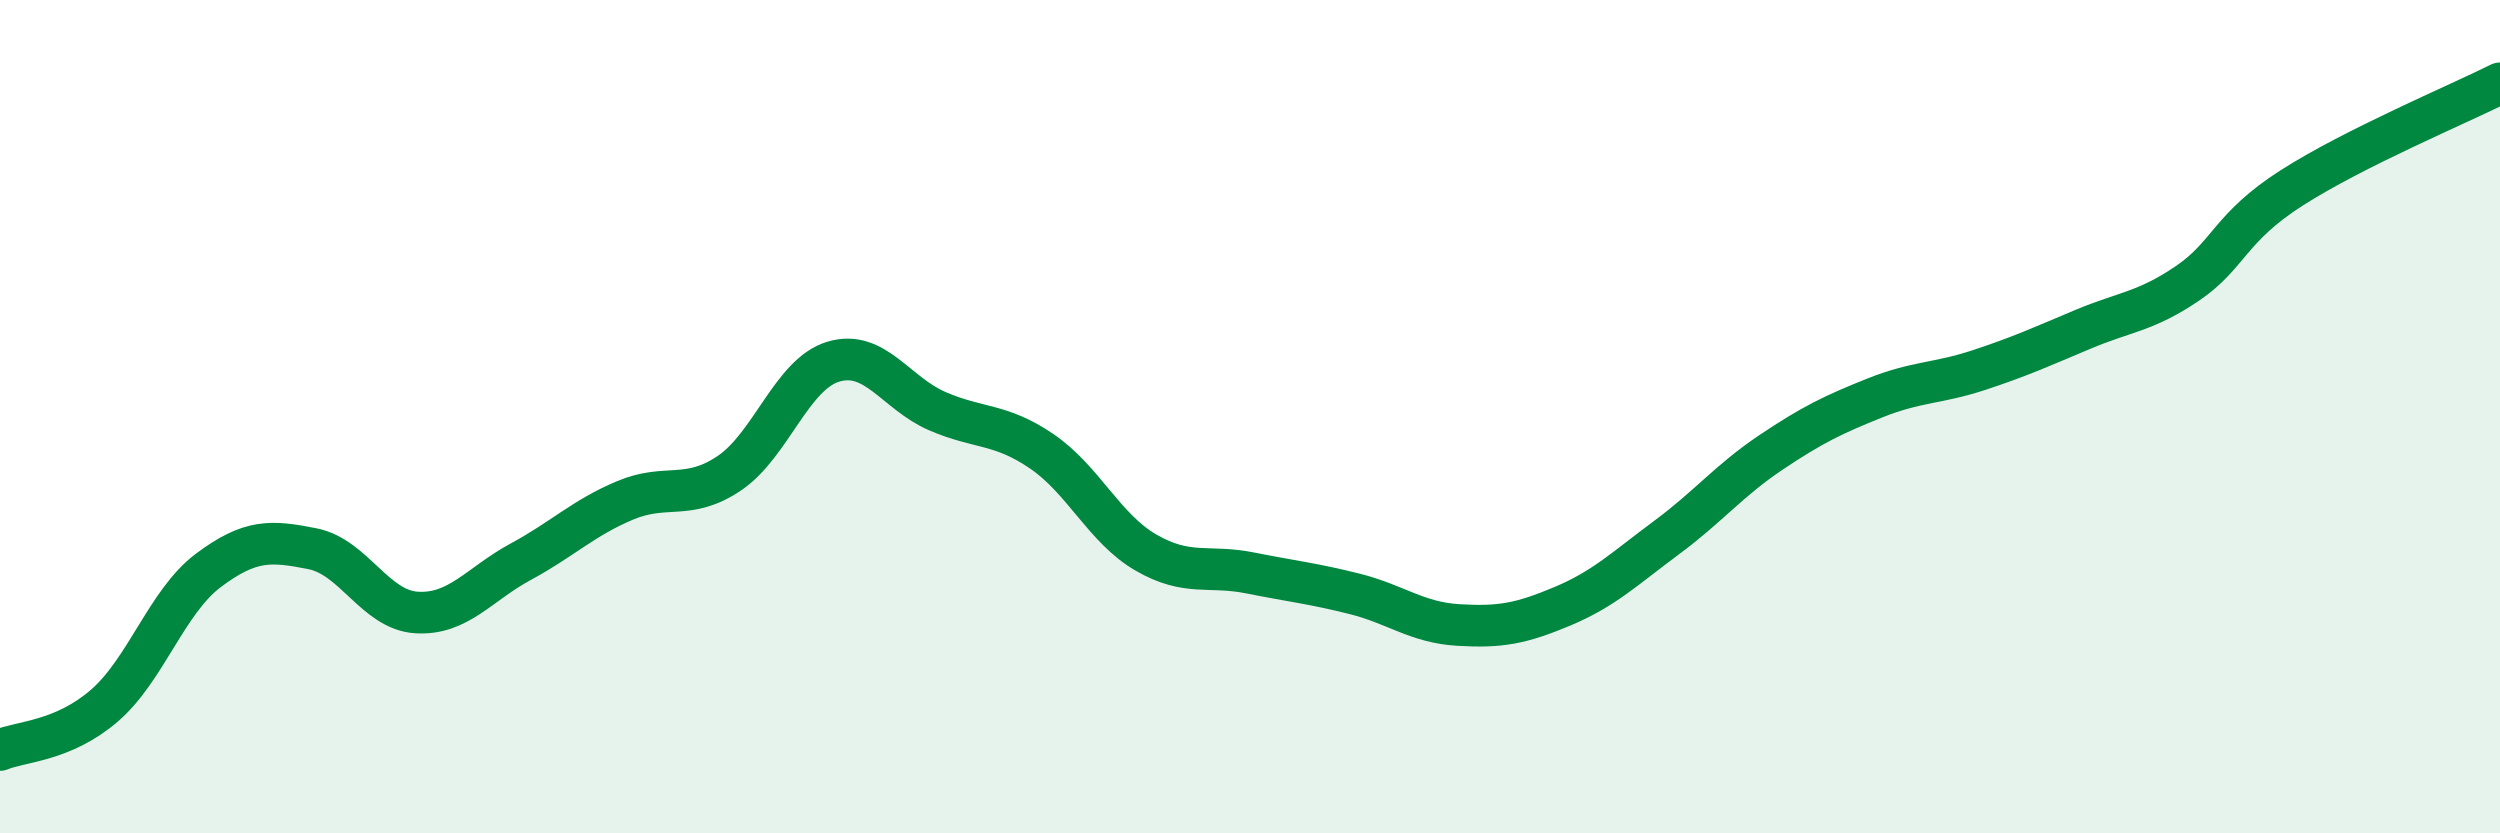
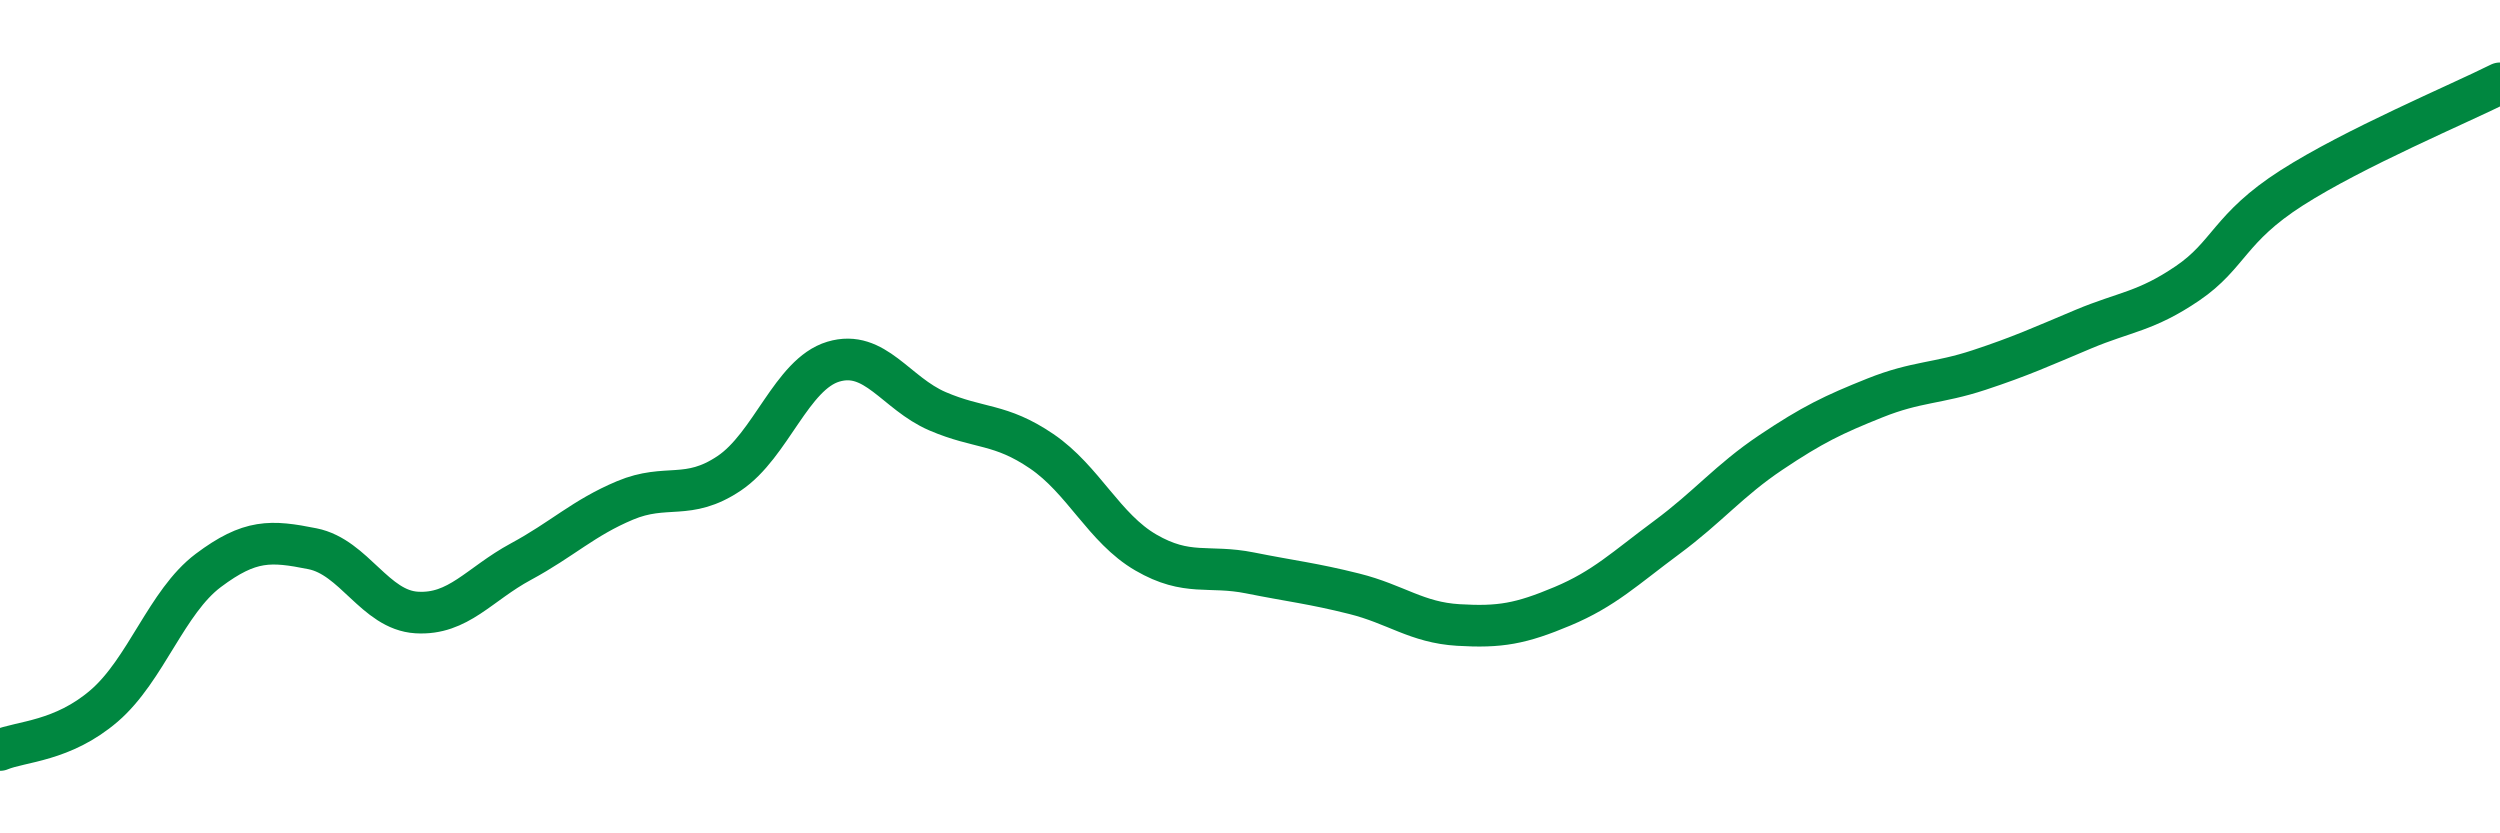
<svg xmlns="http://www.w3.org/2000/svg" width="60" height="20" viewBox="0 0 60 20">
-   <path d="M 0,18 C 0.5,17.79 1.5,17.8 2.5,16.94 C 3.5,16.08 4,14.44 5,13.69 C 6,12.94 6.5,12.97 7.5,13.17 C 8.5,13.37 9,14.64 10,14.7 C 11,14.76 11.5,14.02 12.5,13.48 C 13.5,12.94 14,12.43 15,12.01 C 16,11.59 16.5,12.03 17.5,11.36 C 18.5,10.69 19,8.98 20,8.68 C 21,8.38 21.5,9.44 22.5,9.87 C 23.5,10.3 24,10.15 25,10.83 C 26,11.51 26.5,12.68 27.5,13.26 C 28.5,13.84 29,13.55 30,13.75 C 31,13.95 31.5,14 32.5,14.25 C 33.5,14.5 34,14.94 35,15 C 36,15.06 36.5,14.97 37.5,14.55 C 38.5,14.13 39,13.64 40,12.9 C 41,12.16 41.5,11.53 42.5,10.86 C 43.5,10.19 44,9.95 45,9.55 C 46,9.15 46.5,9.21 47.5,8.88 C 48.5,8.55 49,8.32 50,7.9 C 51,7.48 51.5,7.48 52.5,6.8 C 53.5,6.12 53.5,5.47 55,4.51 C 56.5,3.55 59,2.5 60,2L60 20L0 20Z" fill="#008740" opacity="0.1" stroke-linecap="round" stroke-linejoin="round" />
  <path d="M 0,18 C 0.5,17.79 1.5,17.8 2.5,16.94 C 3.5,16.08 4,14.44 5,13.69 C 6,12.94 6.5,12.97 7.5,13.17 C 8.5,13.37 9,14.64 10,14.7 C 11,14.76 11.5,14.02 12.5,13.48 C 13.5,12.94 14,12.43 15,12.01 C 16,11.59 16.5,12.03 17.5,11.36 C 18.5,10.69 19,8.98 20,8.68 C 21,8.38 21.5,9.44 22.5,9.87 C 23.5,10.3 24,10.15 25,10.83 C 26,11.51 26.5,12.68 27.5,13.26 C 28.5,13.84 29,13.55 30,13.75 C 31,13.95 31.5,14 32.5,14.25 C 33.5,14.5 34,14.94 35,15 C 36,15.06 36.5,14.97 37.5,14.55 C 38.5,14.13 39,13.64 40,12.9 C 41,12.16 41.5,11.53 42.5,10.86 C 43.5,10.19 44,9.95 45,9.55 C 46,9.15 46.5,9.21 47.5,8.88 C 48.5,8.55 49,8.32 50,7.9 C 51,7.48 51.5,7.48 52.5,6.8 C 53.5,6.12 53.5,5.47 55,4.51 C 56.5,3.55 59,2.5 60,2" stroke="#008740" stroke-width="1" fill="none" stroke-linecap="round" stroke-linejoin="round" />
</svg>